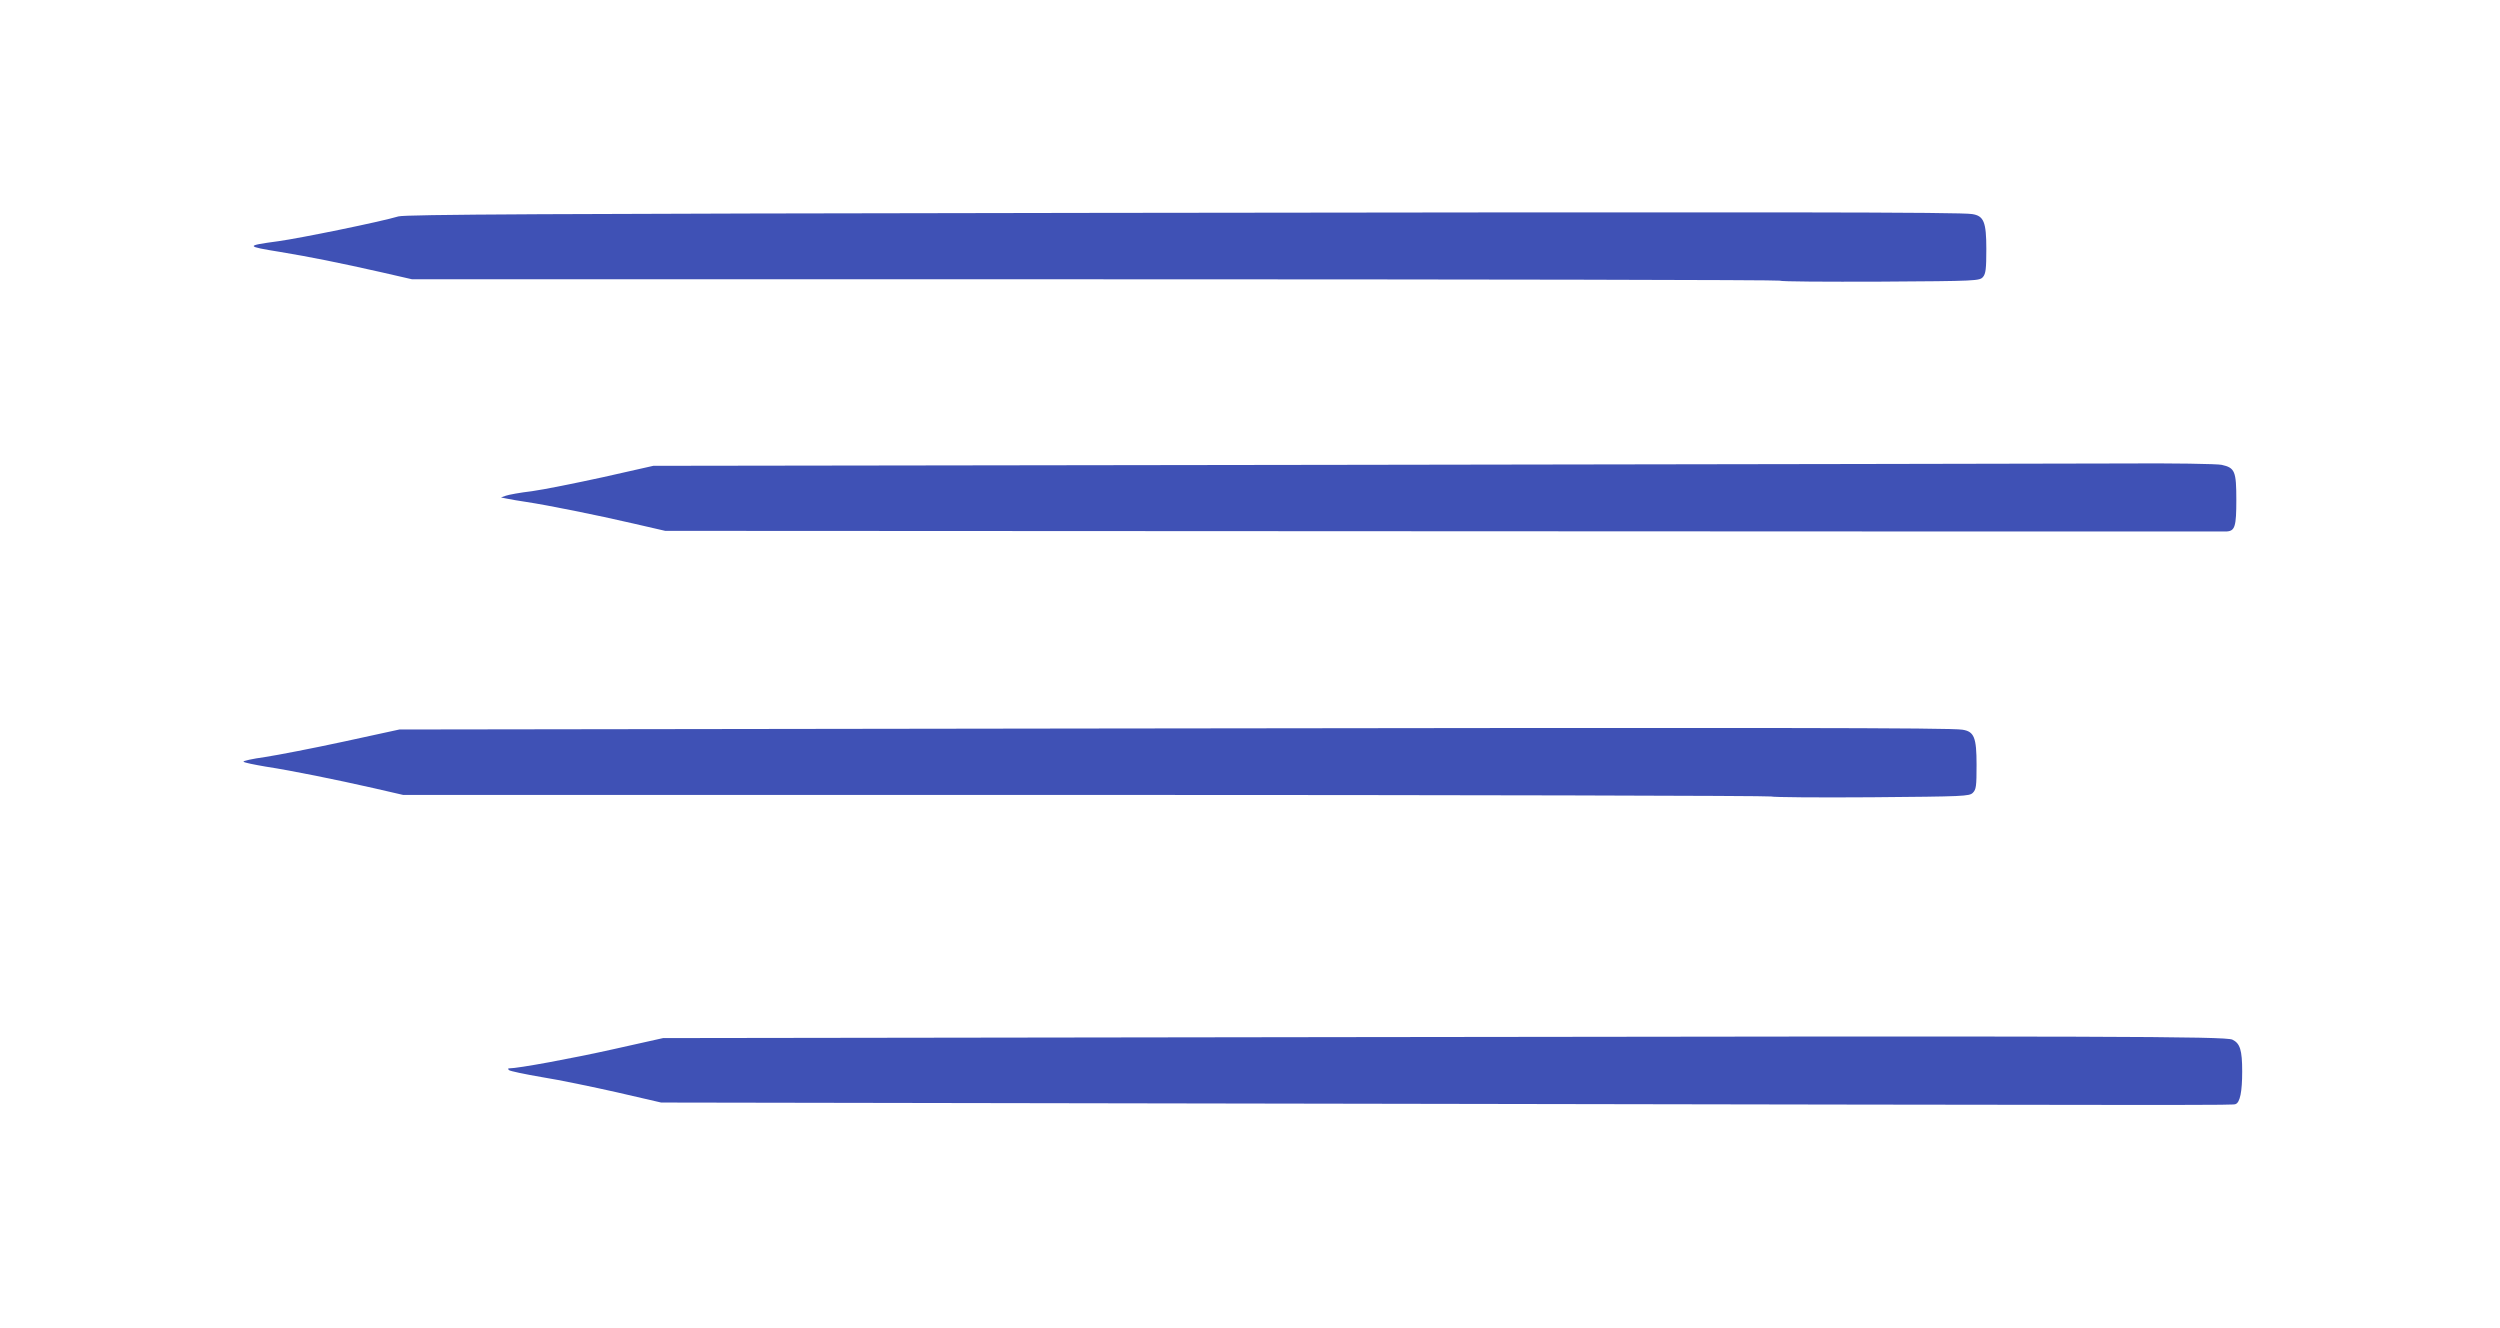
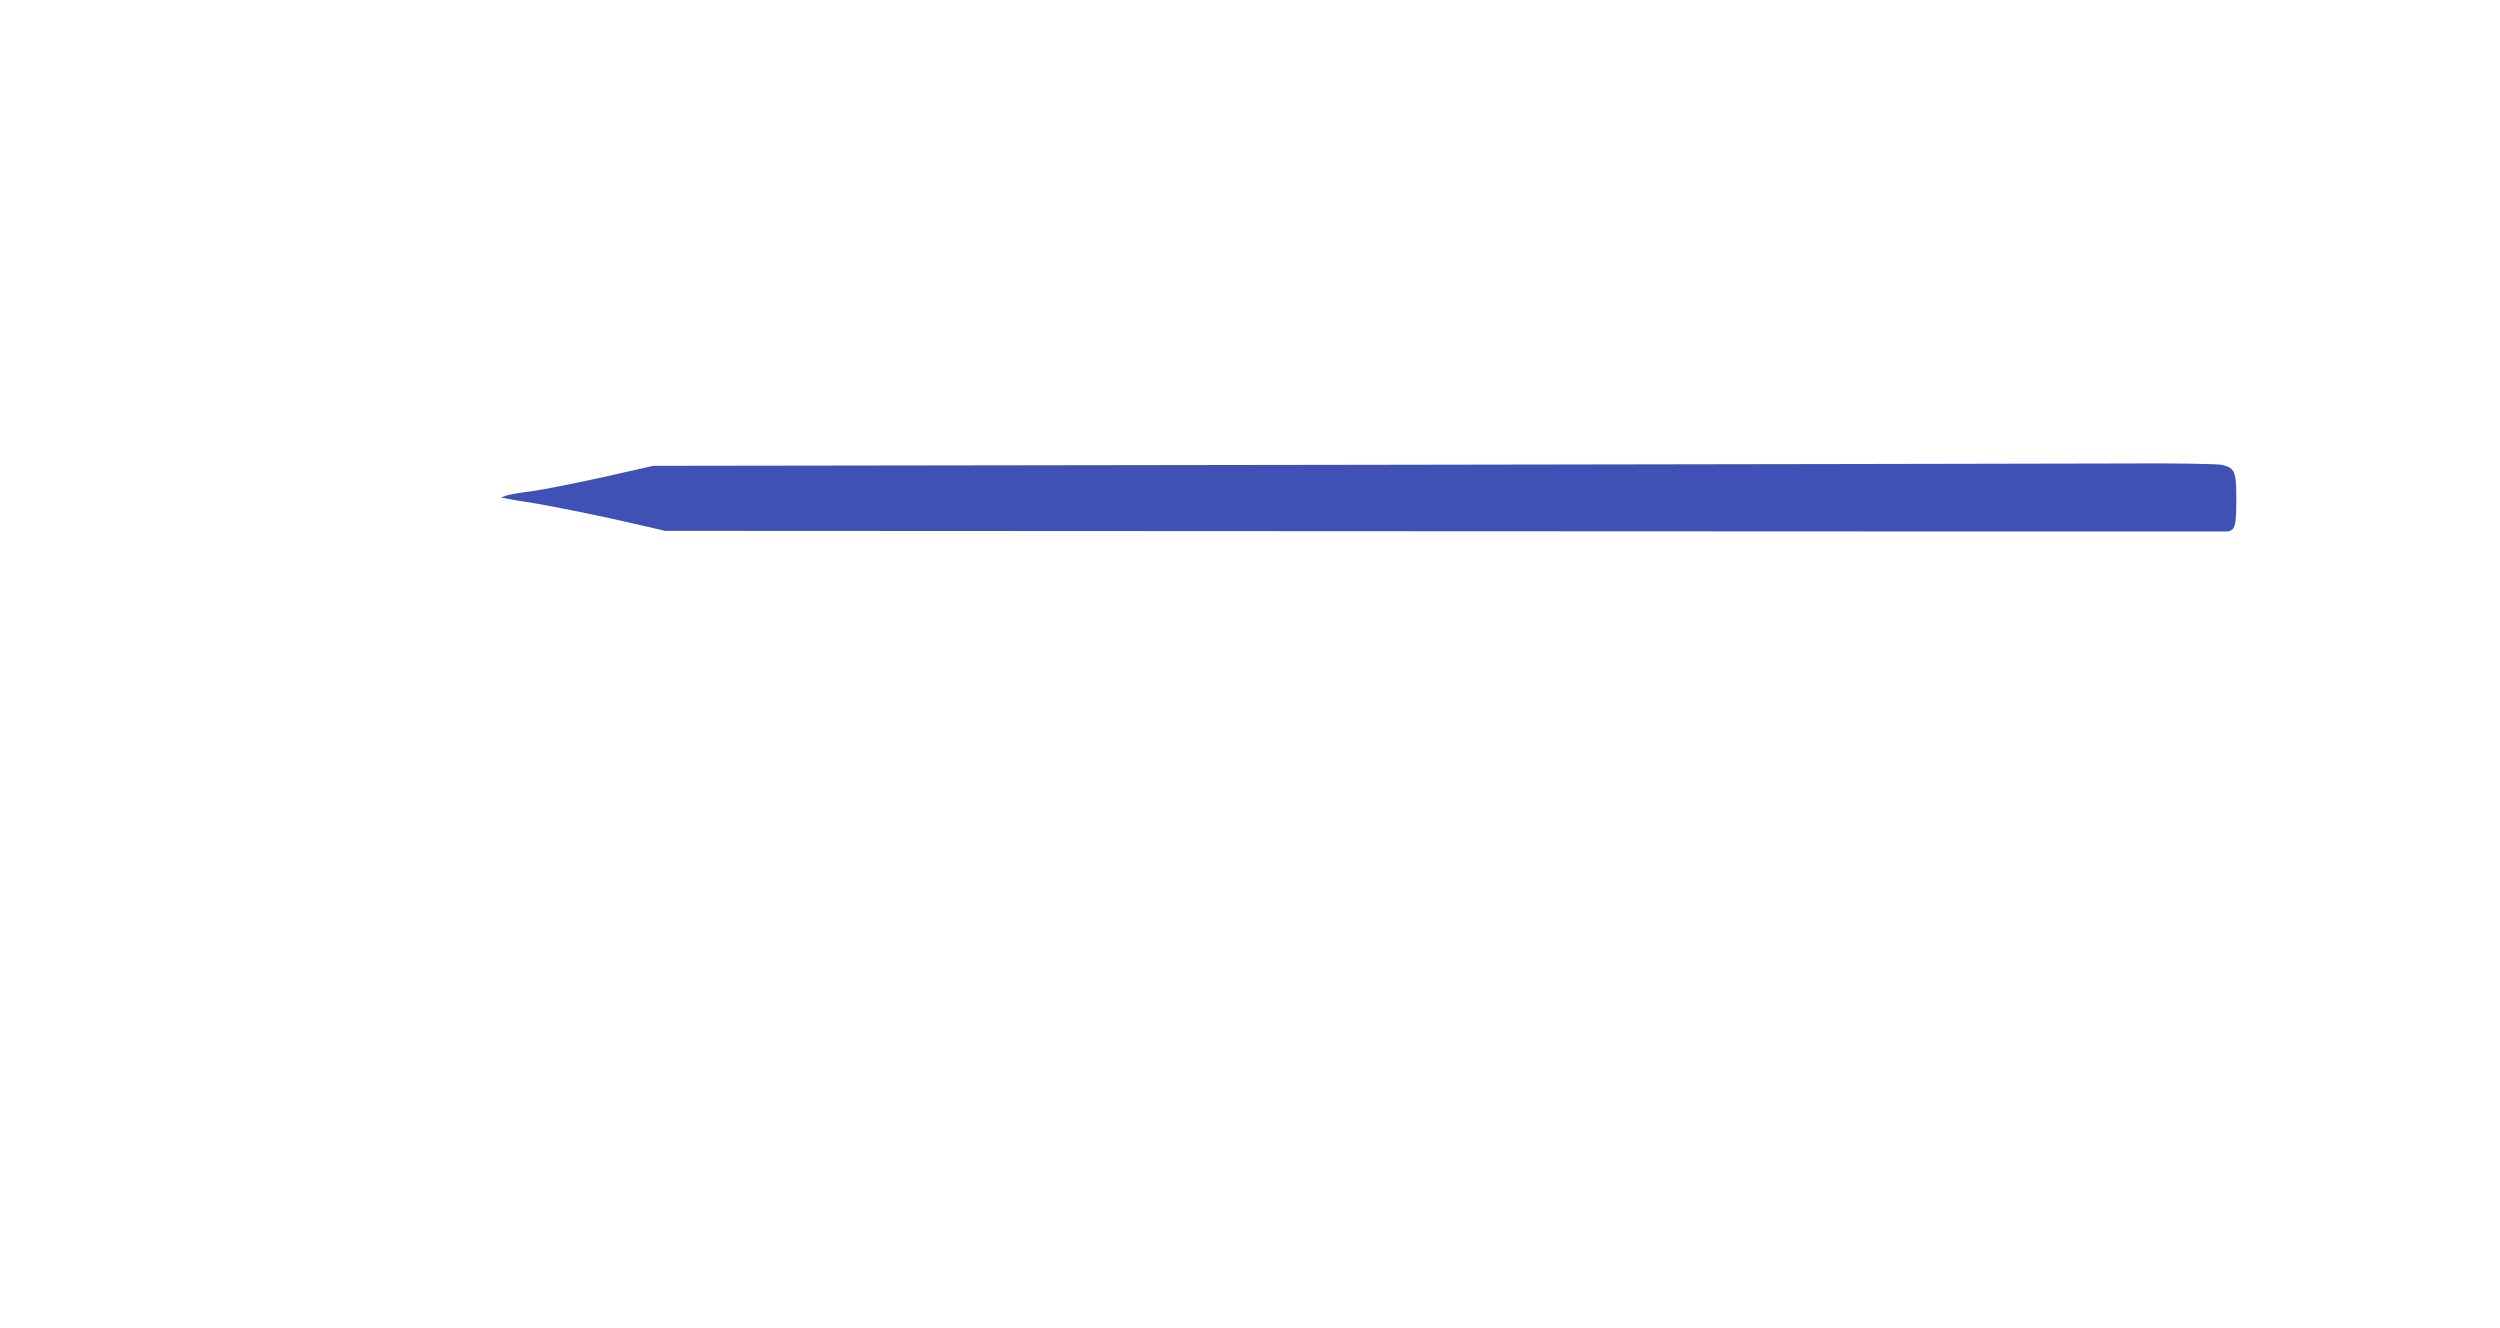
<svg xmlns="http://www.w3.org/2000/svg" version="1.0" width="1280pt" height="680pt" viewBox="0 0 1280 680" preserveAspectRatio="xMidYMid meet">
  <g transform="translate(0,680) scale(0.1,-0.1)" fill="#3f51b5" stroke="none">
-     <path d="M5605 5710 c-2845 -4 -3529 -8 -3565 -18 -94 -28 -500 -111 -615 -127 -170 -23 -169 -26 10 -55 151 -25 301 -55 518 -104 l157 -36 3498 0 c1924 0 3502 -3 3506 -7 4 -5 236 -6 514 -5 497 3 507 4 525 24 14 17 17 41 17 143 0 139 -13 170 -73 179 -60 10 -966 11 -4492 6z" />
    <path d="M6865 4420 l-3520 -5 -257 -58 c-142 -31 -306 -64 -365 -72 -60 -7 -119 -18 -133 -23 l-25 -9 30 -6 c17 -4 62 -11 100 -17 107 -16 361 -67 546 -110 l165 -38 3990 -2 c2194 -1 3997 -2 4006 -1 41 3 48 27 48 161 0 147 -7 165 -75 180 -22 5 -250 9 -515 7 -261 -1 -2059 -4 -3995 -7z" />
-     <path d="M5560 3070 l-3515 -5 -285 -62 c-157 -34 -338 -69 -403 -79 -65 -9 -115 -20 -110 -24 4 -5 55 -15 113 -25 137 -21 362 -67 552 -110 l152 -35 3494 0 c1921 0 3501 -4 3510 -8 9 -4 241 -6 515 -4 474 4 500 5 518 23 17 17 19 34 19 143 0 140 -12 171 -73 180 -60 10 -968 11 -4487 6z" />
-     <path d="M6905 1490 l-3510 -5 -255 -57 c-210 -47 -487 -98 -533 -98 -7 0 -7 -3 -1 -9 5 -5 81 -21 169 -36 88 -14 261 -50 385 -78 l225 -52 3525 -6 c4549 -8 4521 -8 4536 -2 23 8 34 64 34 167 0 110 -11 144 -50 163 -37 17 -614 19 -4525 13z" />
  </g>
</svg>